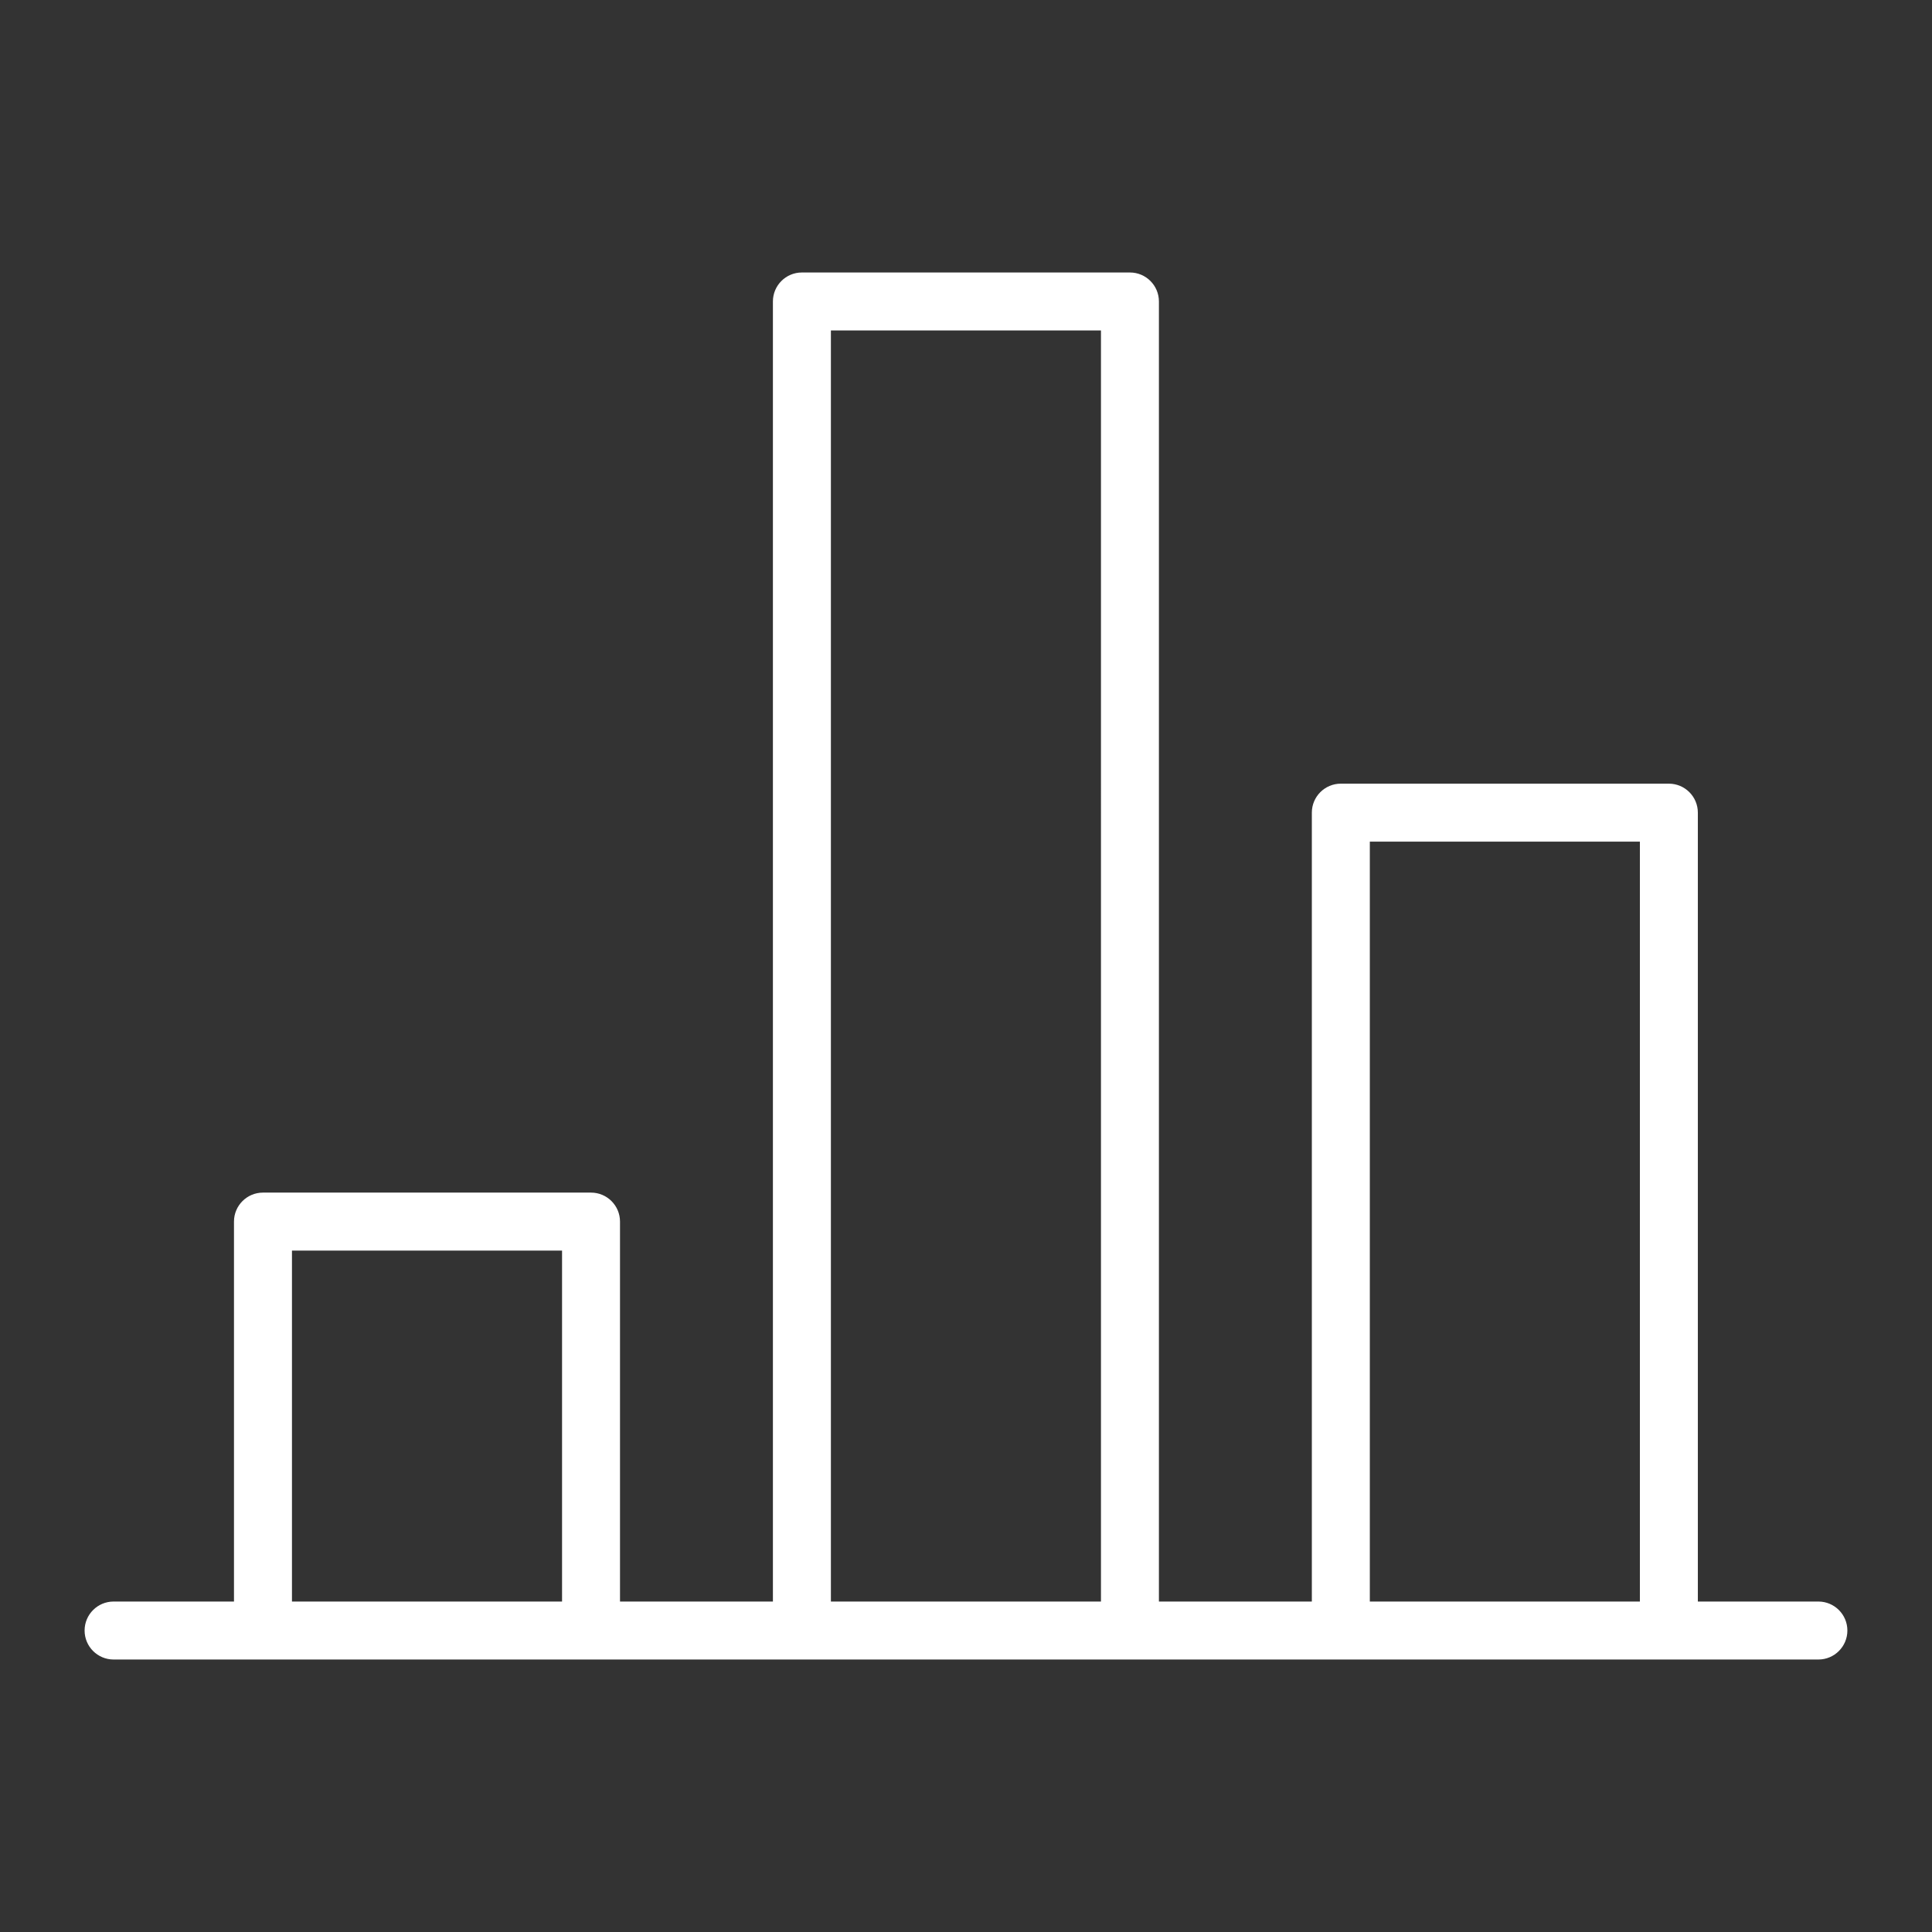
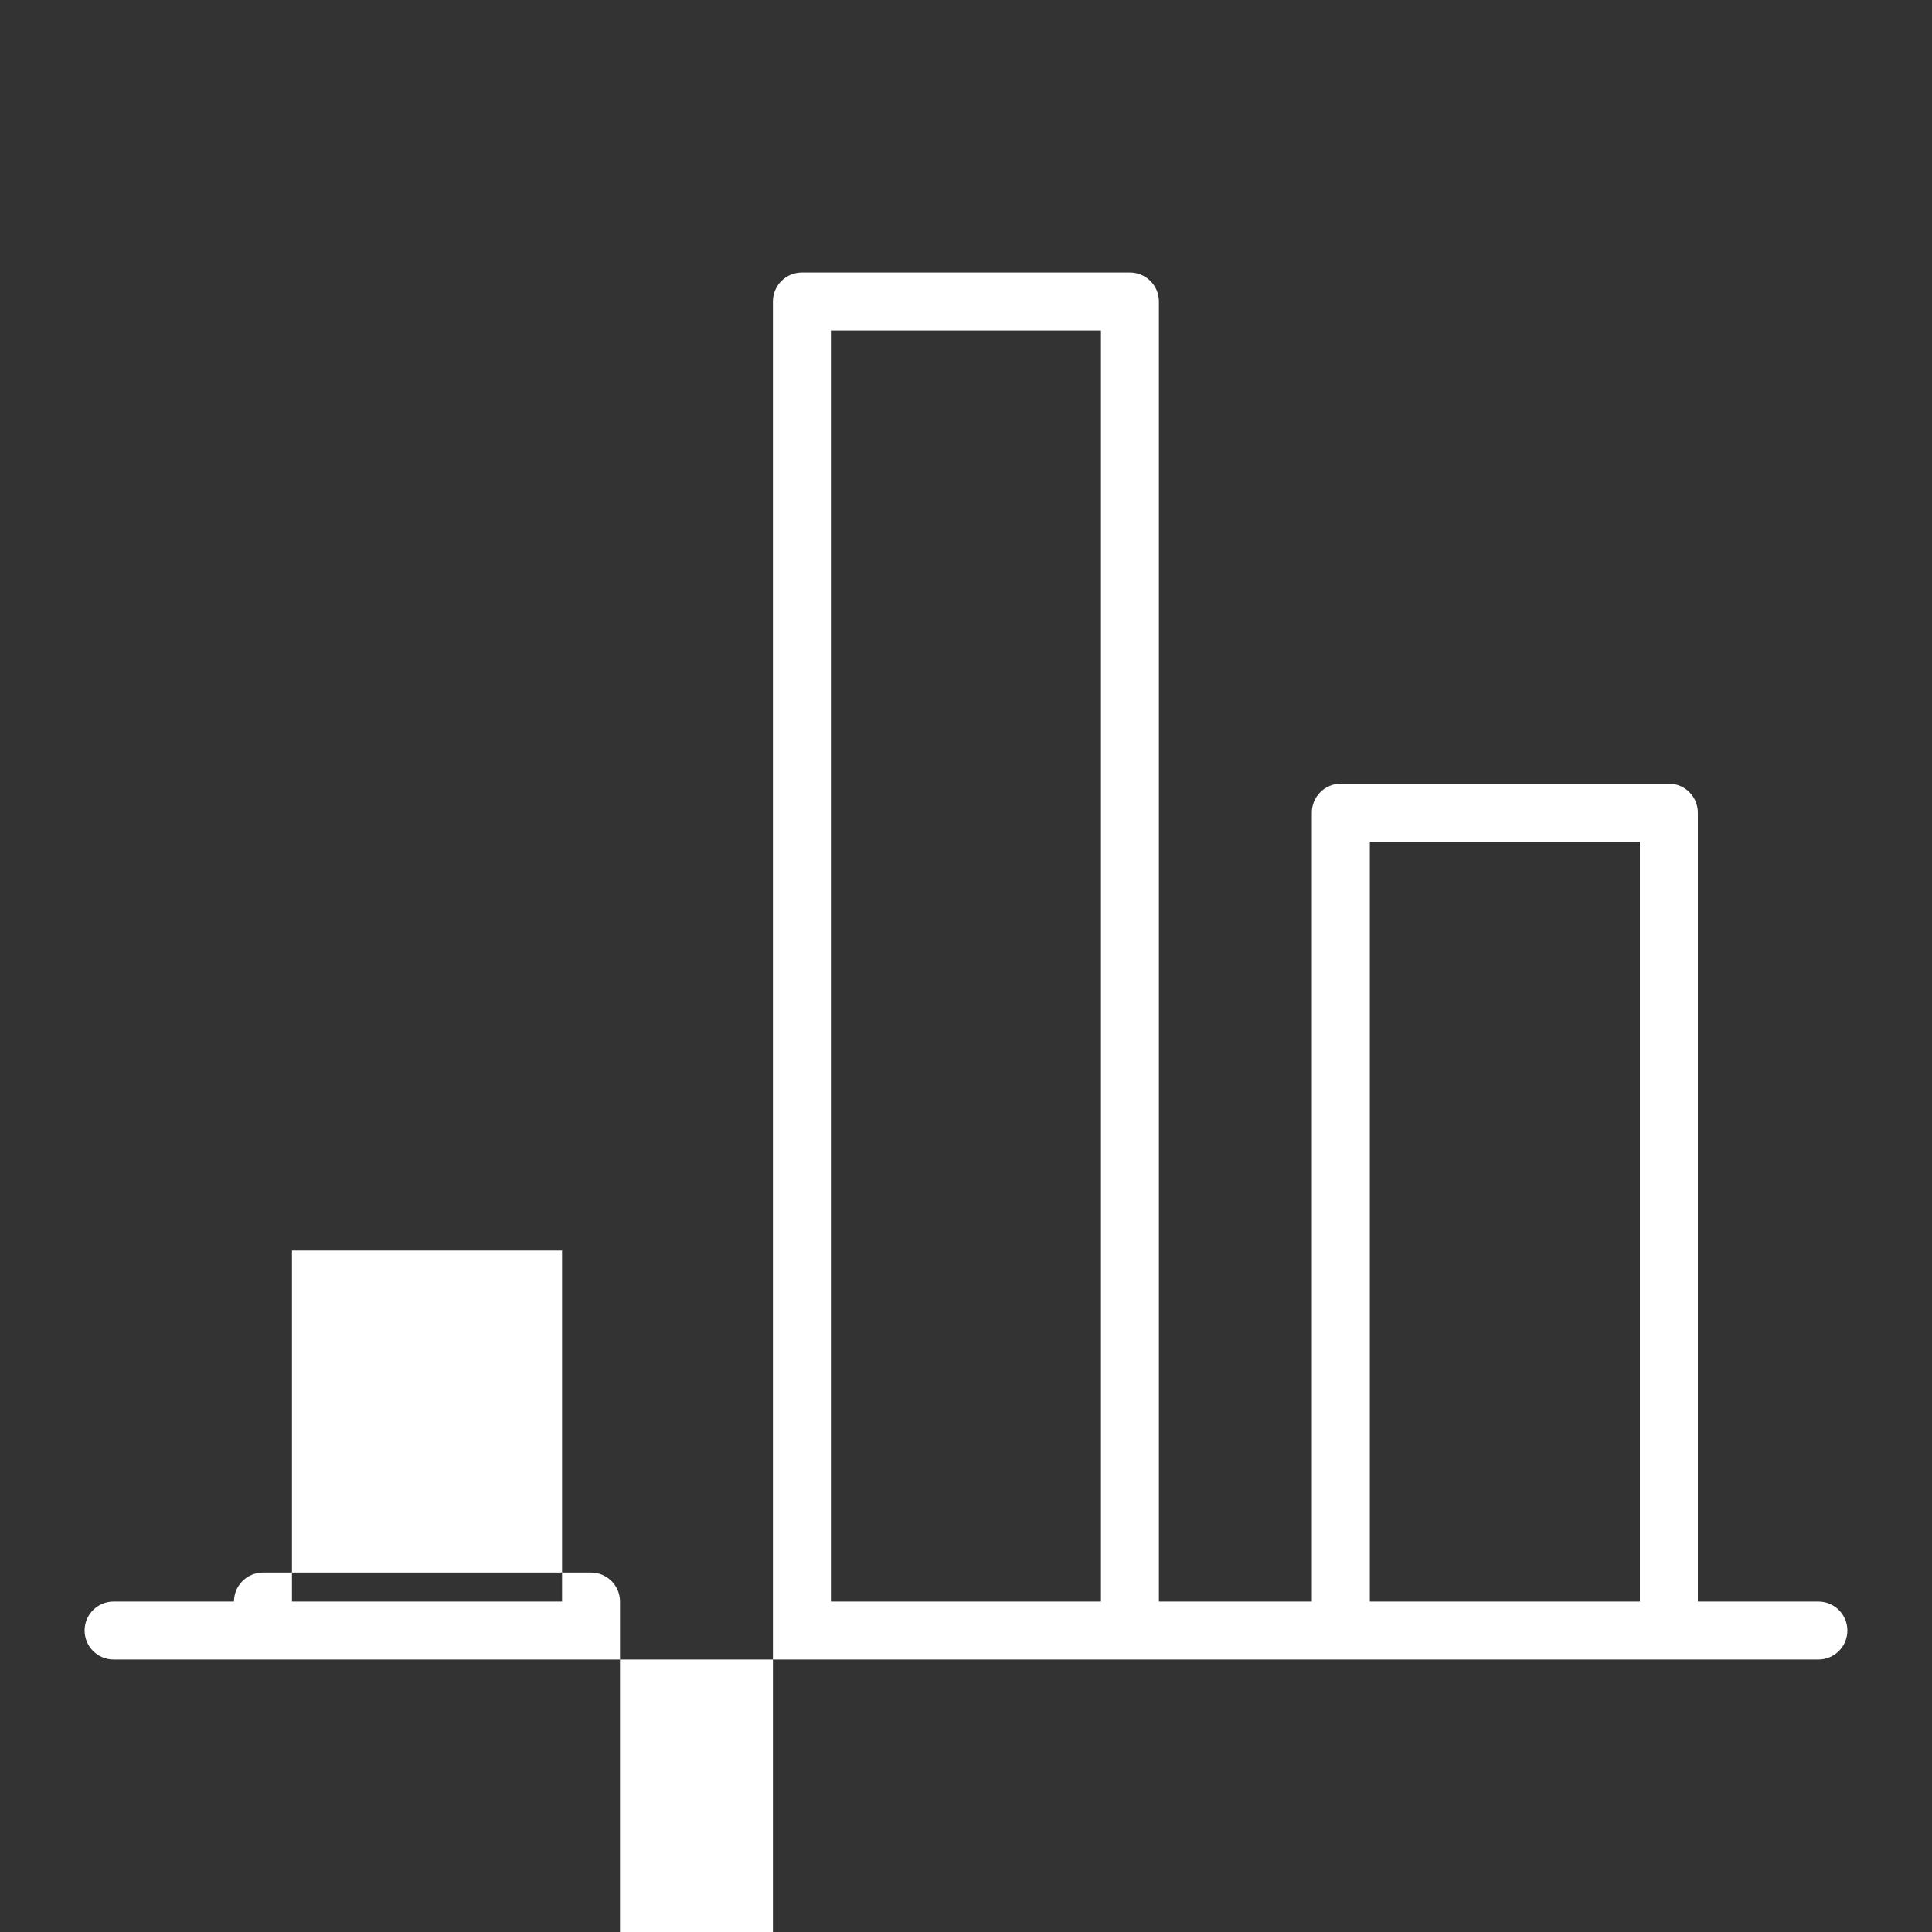
<svg xmlns="http://www.w3.org/2000/svg" id="invertiert_mittig" viewBox="0 0 113.386 113.386">
  <rect x="0" y="0" width="113.386" height="113.386" fill="#333333" stroke="none" />
  <defs>
    <style>.cls-1{fill:#fff;}</style>
  </defs>
-   <path class="cls-1" d="m106.72,97.394H6.666c-.939,0-1.701-.762-1.701-1.701s.762-1.701,1.701-1.701h7.066v-22.299c0-.939.762-1.701,1.701-1.701h19.253c.939,0,1.701.762,1.701,1.701v22.299h8.974V17.693c0-.939.762-1.701,1.701-1.701h19.252c.939,0,1.701.762,1.701,1.701v76.299h8.975v-46.299c0-.939.762-1.701,1.701-1.701h19.252c.939,0,1.701.762,1.701,1.701v46.299h7.075c.939,0,1.701.762,1.701,1.701s-.762,1.701-1.701,1.701Zm-26.327-3.402h15.85v-44.598h-15.85v44.598Zm-31.629,0h15.85V19.394h-15.85v74.598Zm-31.629,0h15.851v-20.598h-15.851v20.598Z" />
+   <path class="cls-1" d="m106.72,97.394H6.666c-.939,0-1.701-.762-1.701-1.701s.762-1.701,1.701-1.701h7.066c0-.939.762-1.701,1.701-1.701h19.253c.939,0,1.701.762,1.701,1.701v22.299h8.974V17.693c0-.939.762-1.701,1.701-1.701h19.252c.939,0,1.701.762,1.701,1.701v76.299h8.975v-46.299c0-.939.762-1.701,1.701-1.701h19.252c.939,0,1.701.762,1.701,1.701v46.299h7.075c.939,0,1.701.762,1.701,1.701s-.762,1.701-1.701,1.701Zm-26.327-3.402h15.85v-44.598h-15.85v44.598Zm-31.629,0h15.85V19.394h-15.85v74.598Zm-31.629,0h15.851v-20.598h-15.851v20.598Z" />
</svg>